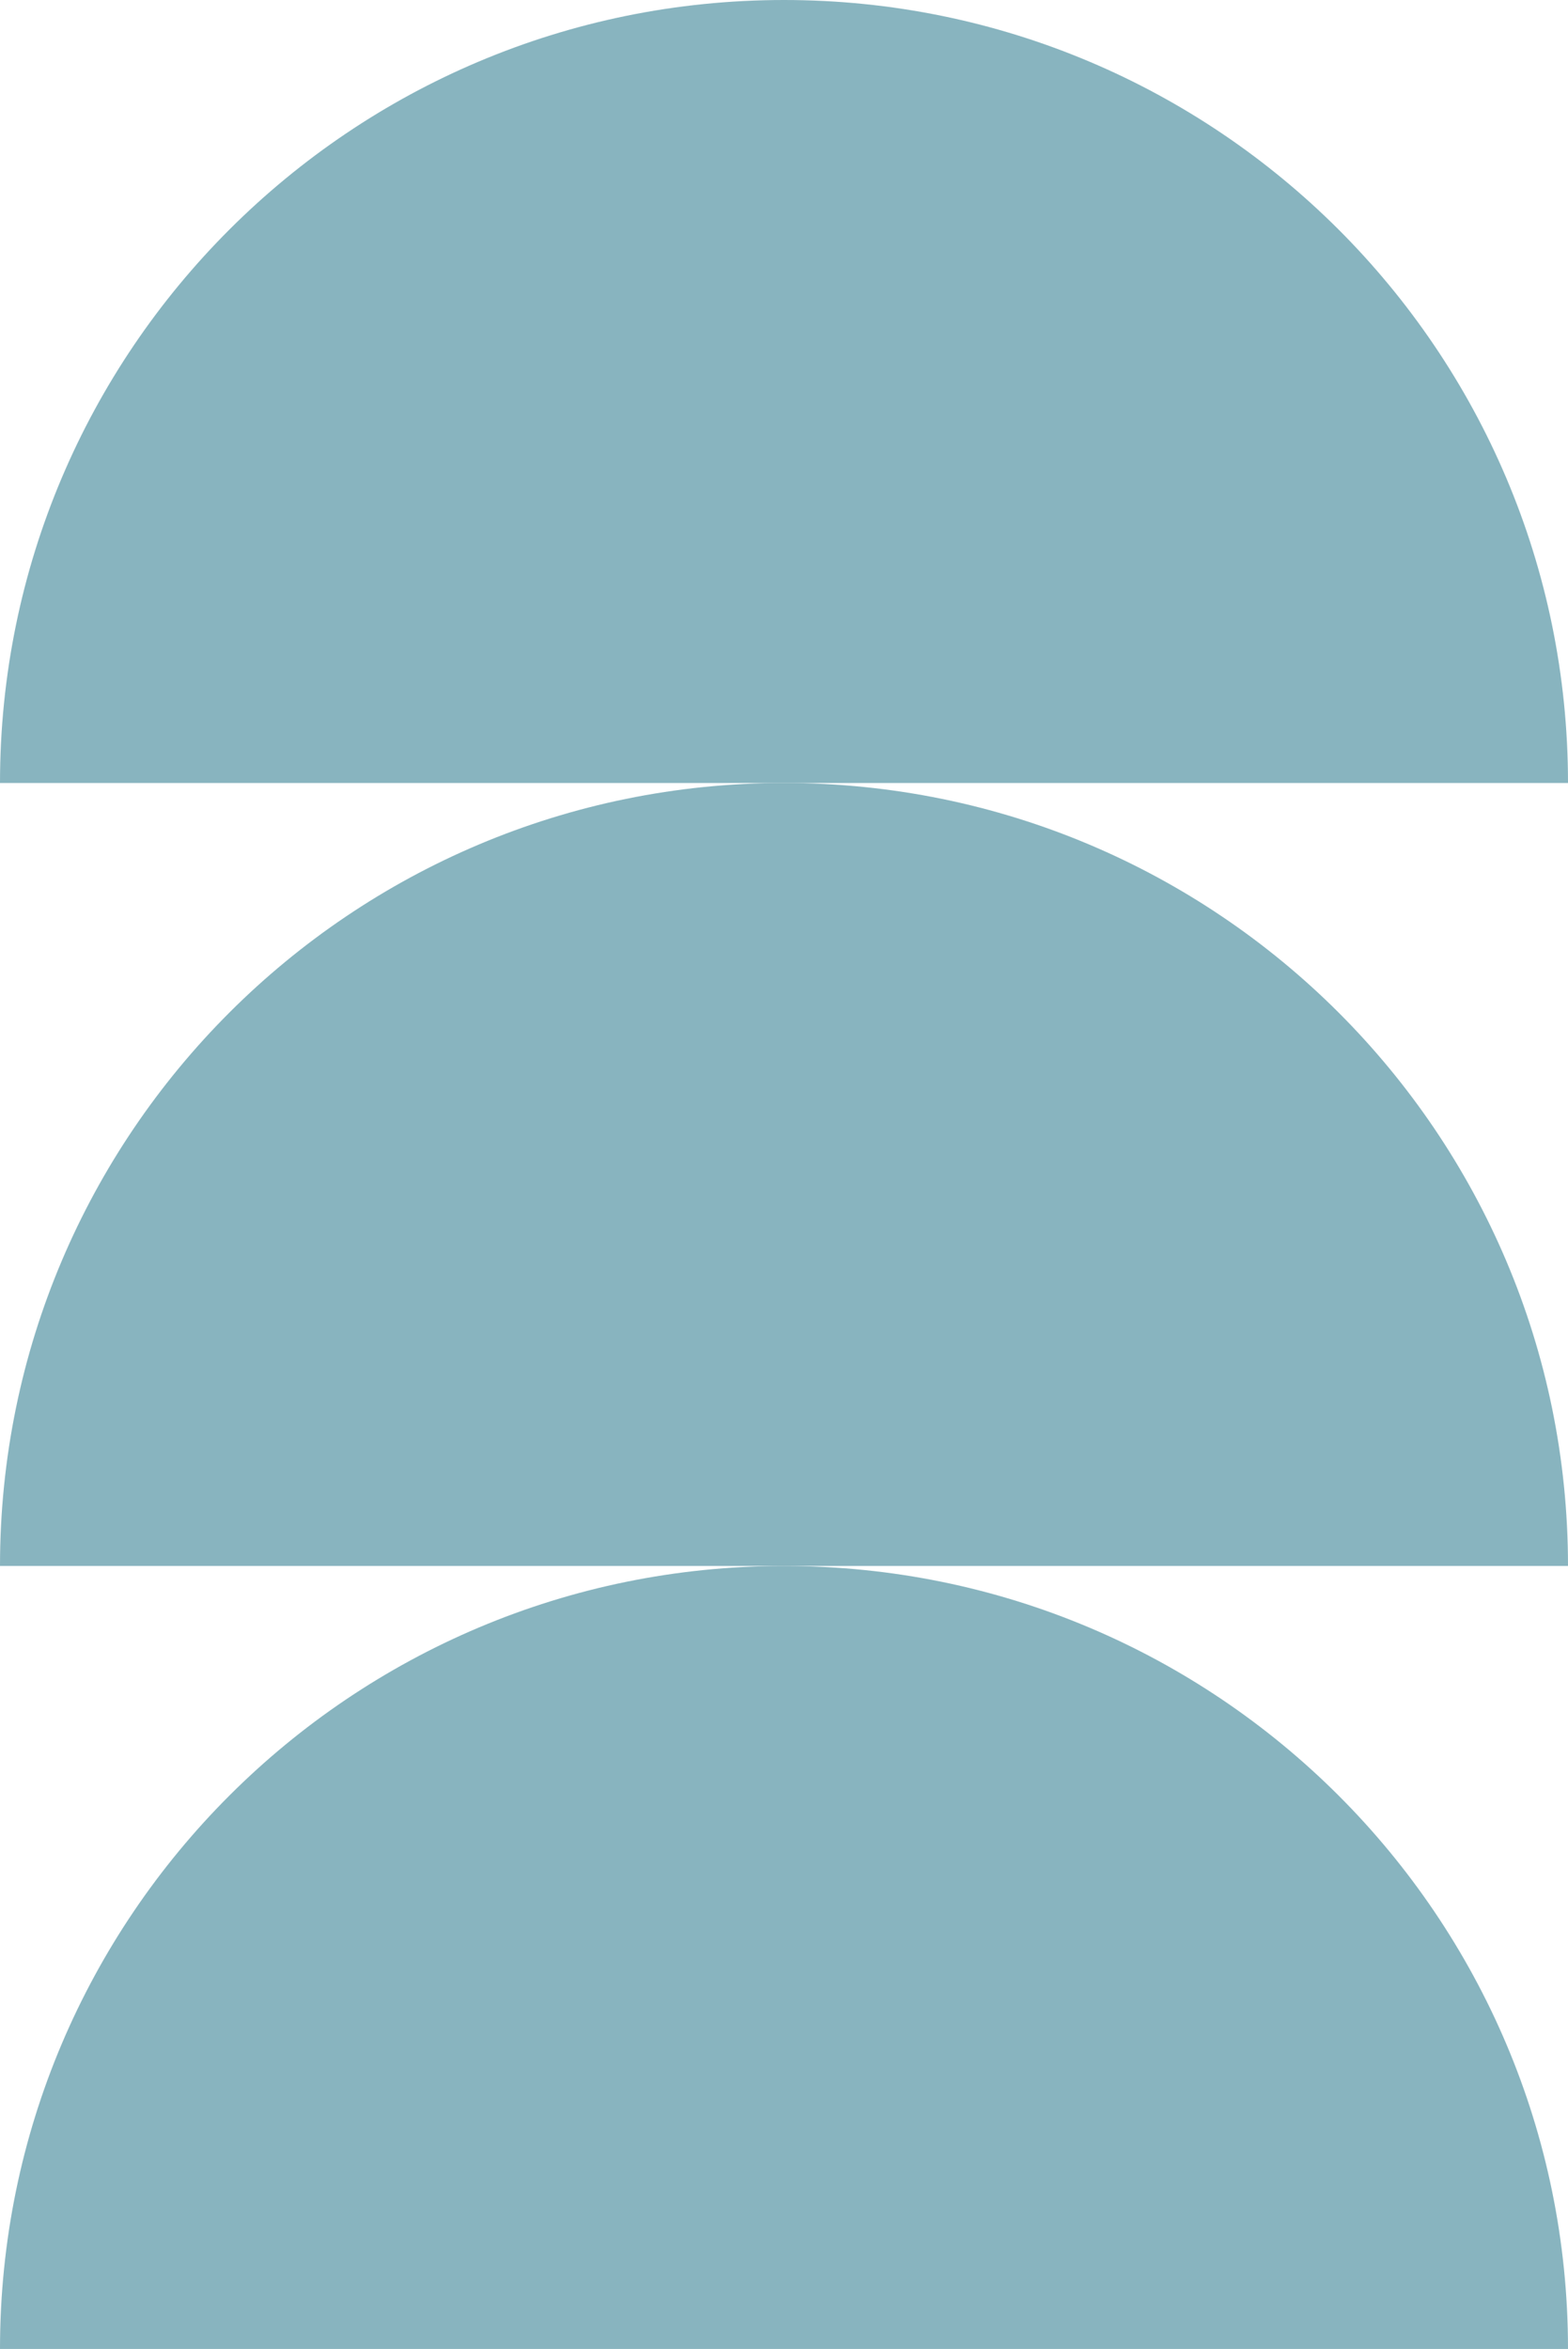
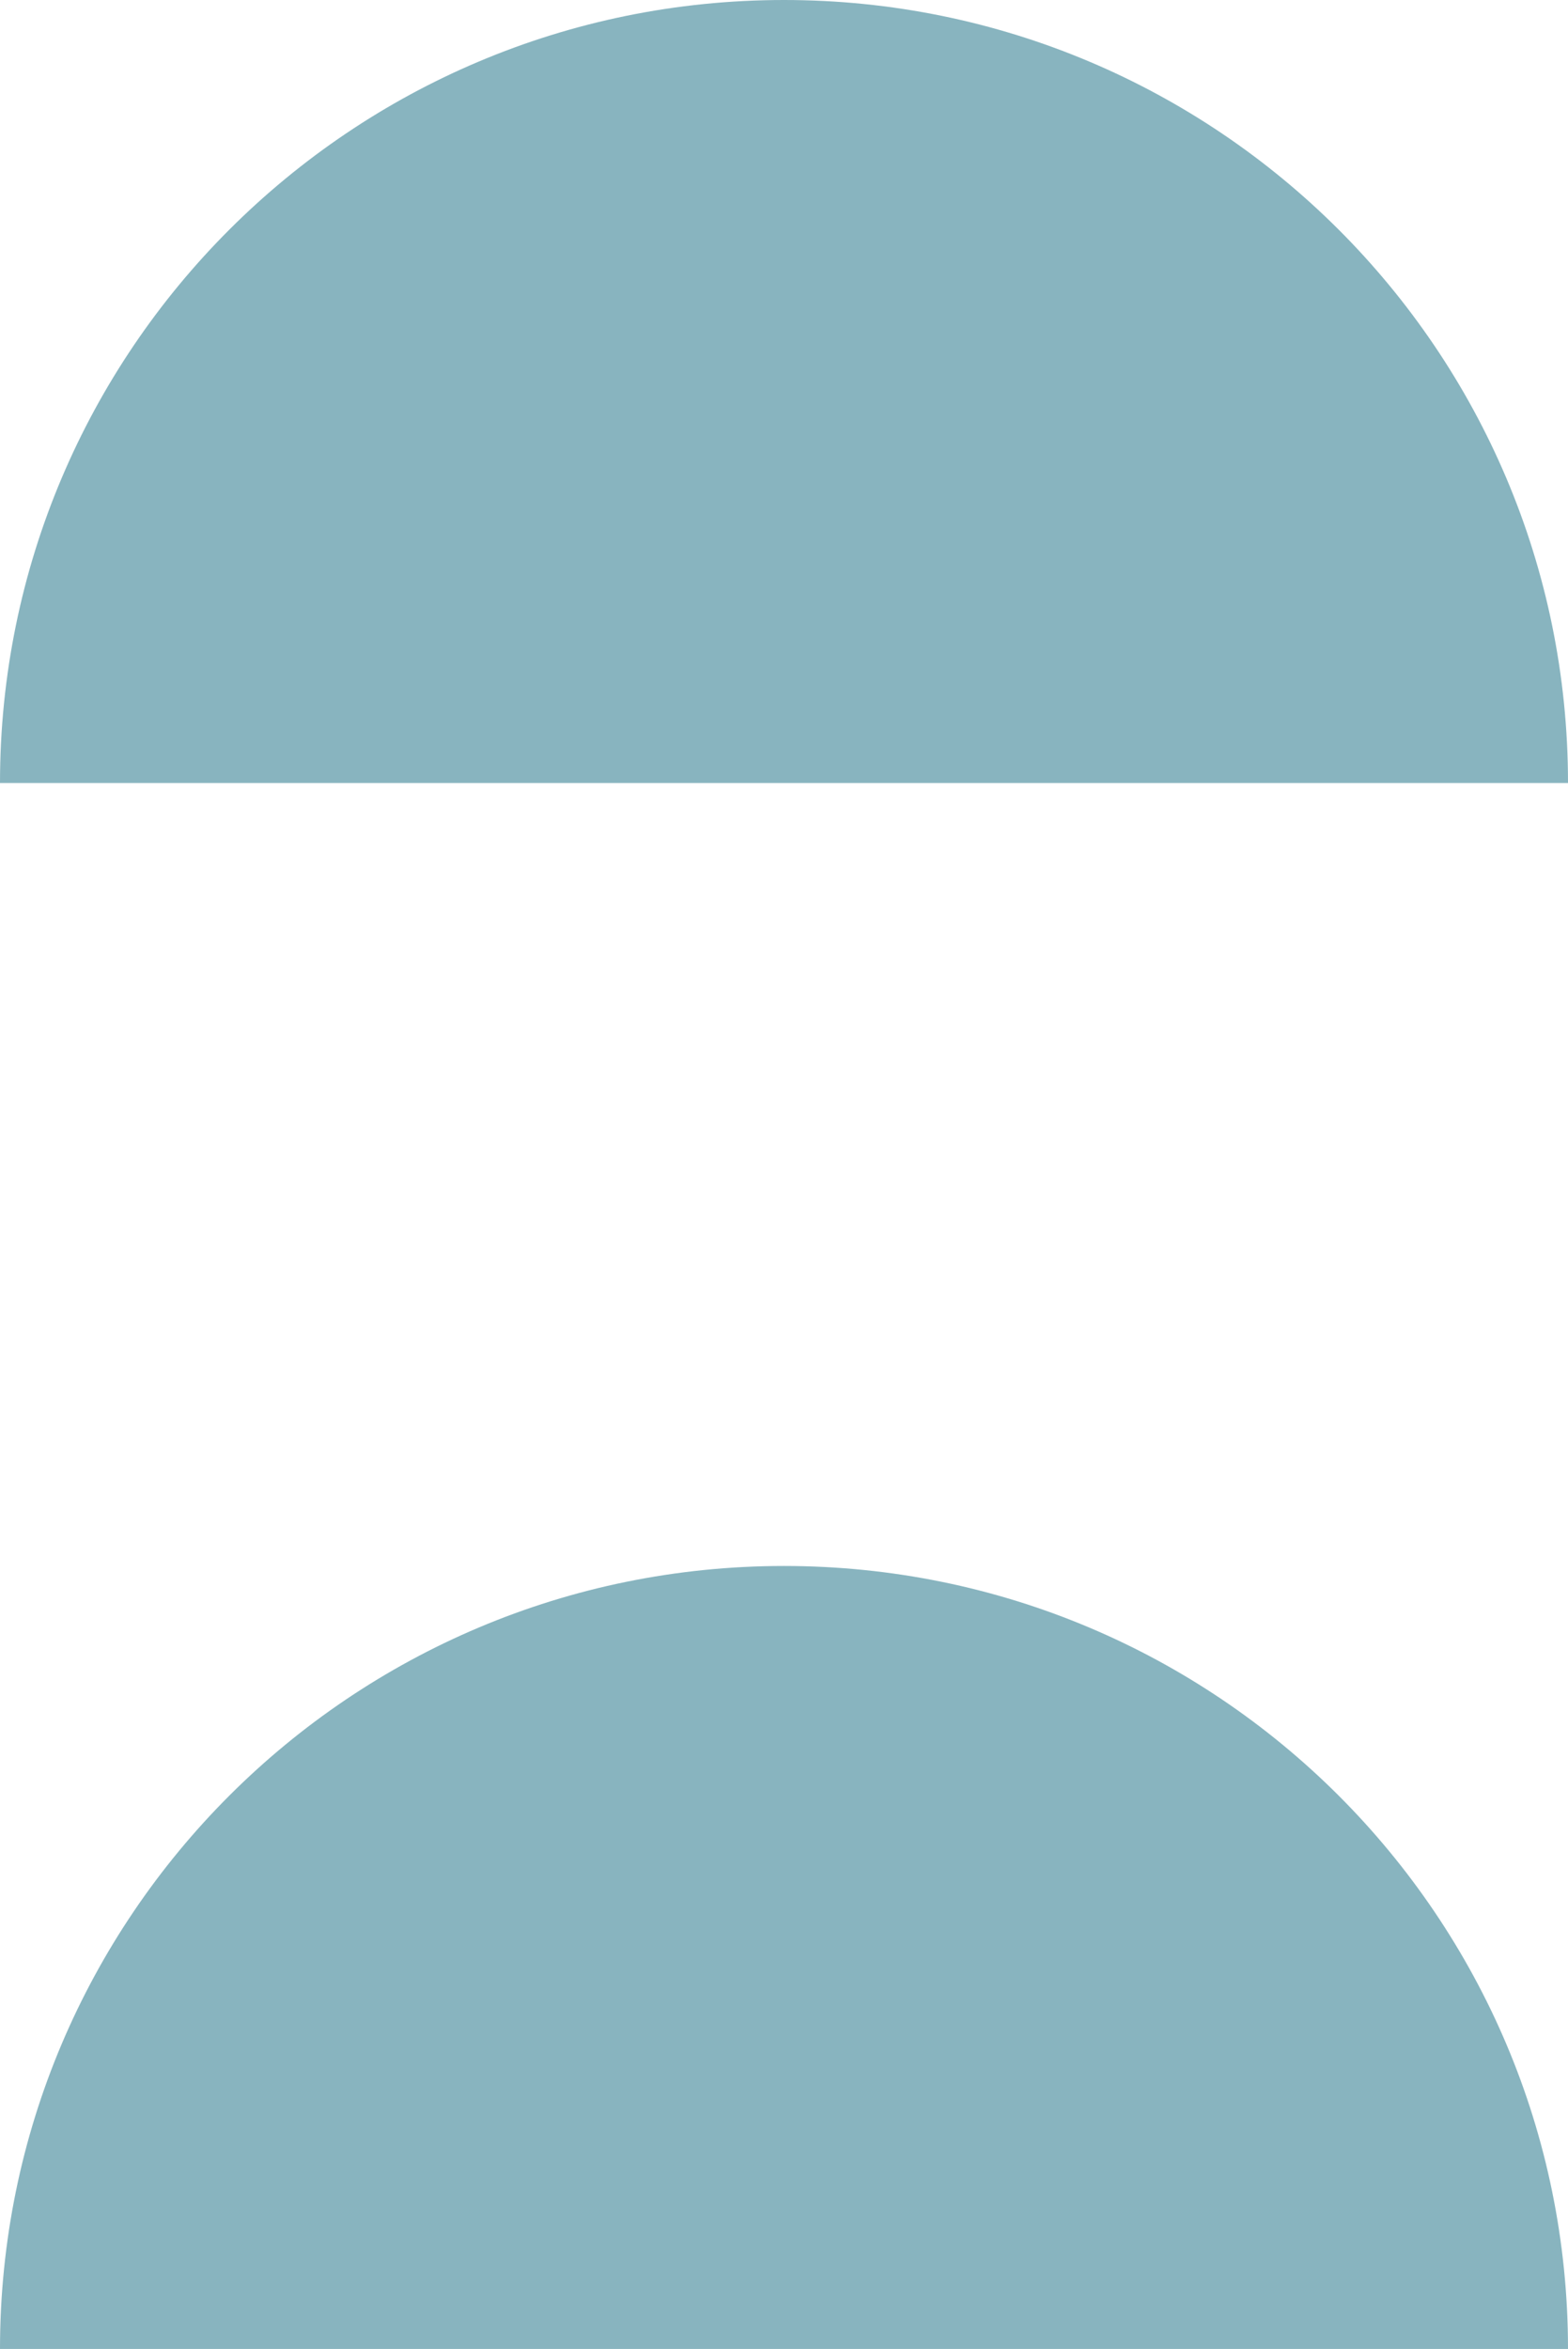
<svg xmlns="http://www.w3.org/2000/svg" width="177" height="265" viewBox="0 0 177 265" fill="none">
  <g clip-path="url(#clip0_94_144)">
    <path d="M0 265C0 216.217 39.624 176.667 88.5 176.667C137.376 176.667 177 216.217 177 265H0Z" fill="#88B4BF" />
-     <path d="M0 176.666C0 127.883 39.624 88.333 88.5 88.333C137.376 88.333 177 127.883 177 176.666H0Z" fill="#88B4BF" />
    <path d="M0 88.333C0 39.55 39.624 0 88.5 0C137.376 0 177 39.55 177 88.333H0Z" fill="#88B4BF" />
  </g>
  <defs>
    <clipPath id="clip0_94_144">
      <rect width="177" height="265" fill="white" />
    </clipPath>
  </defs>
</svg>